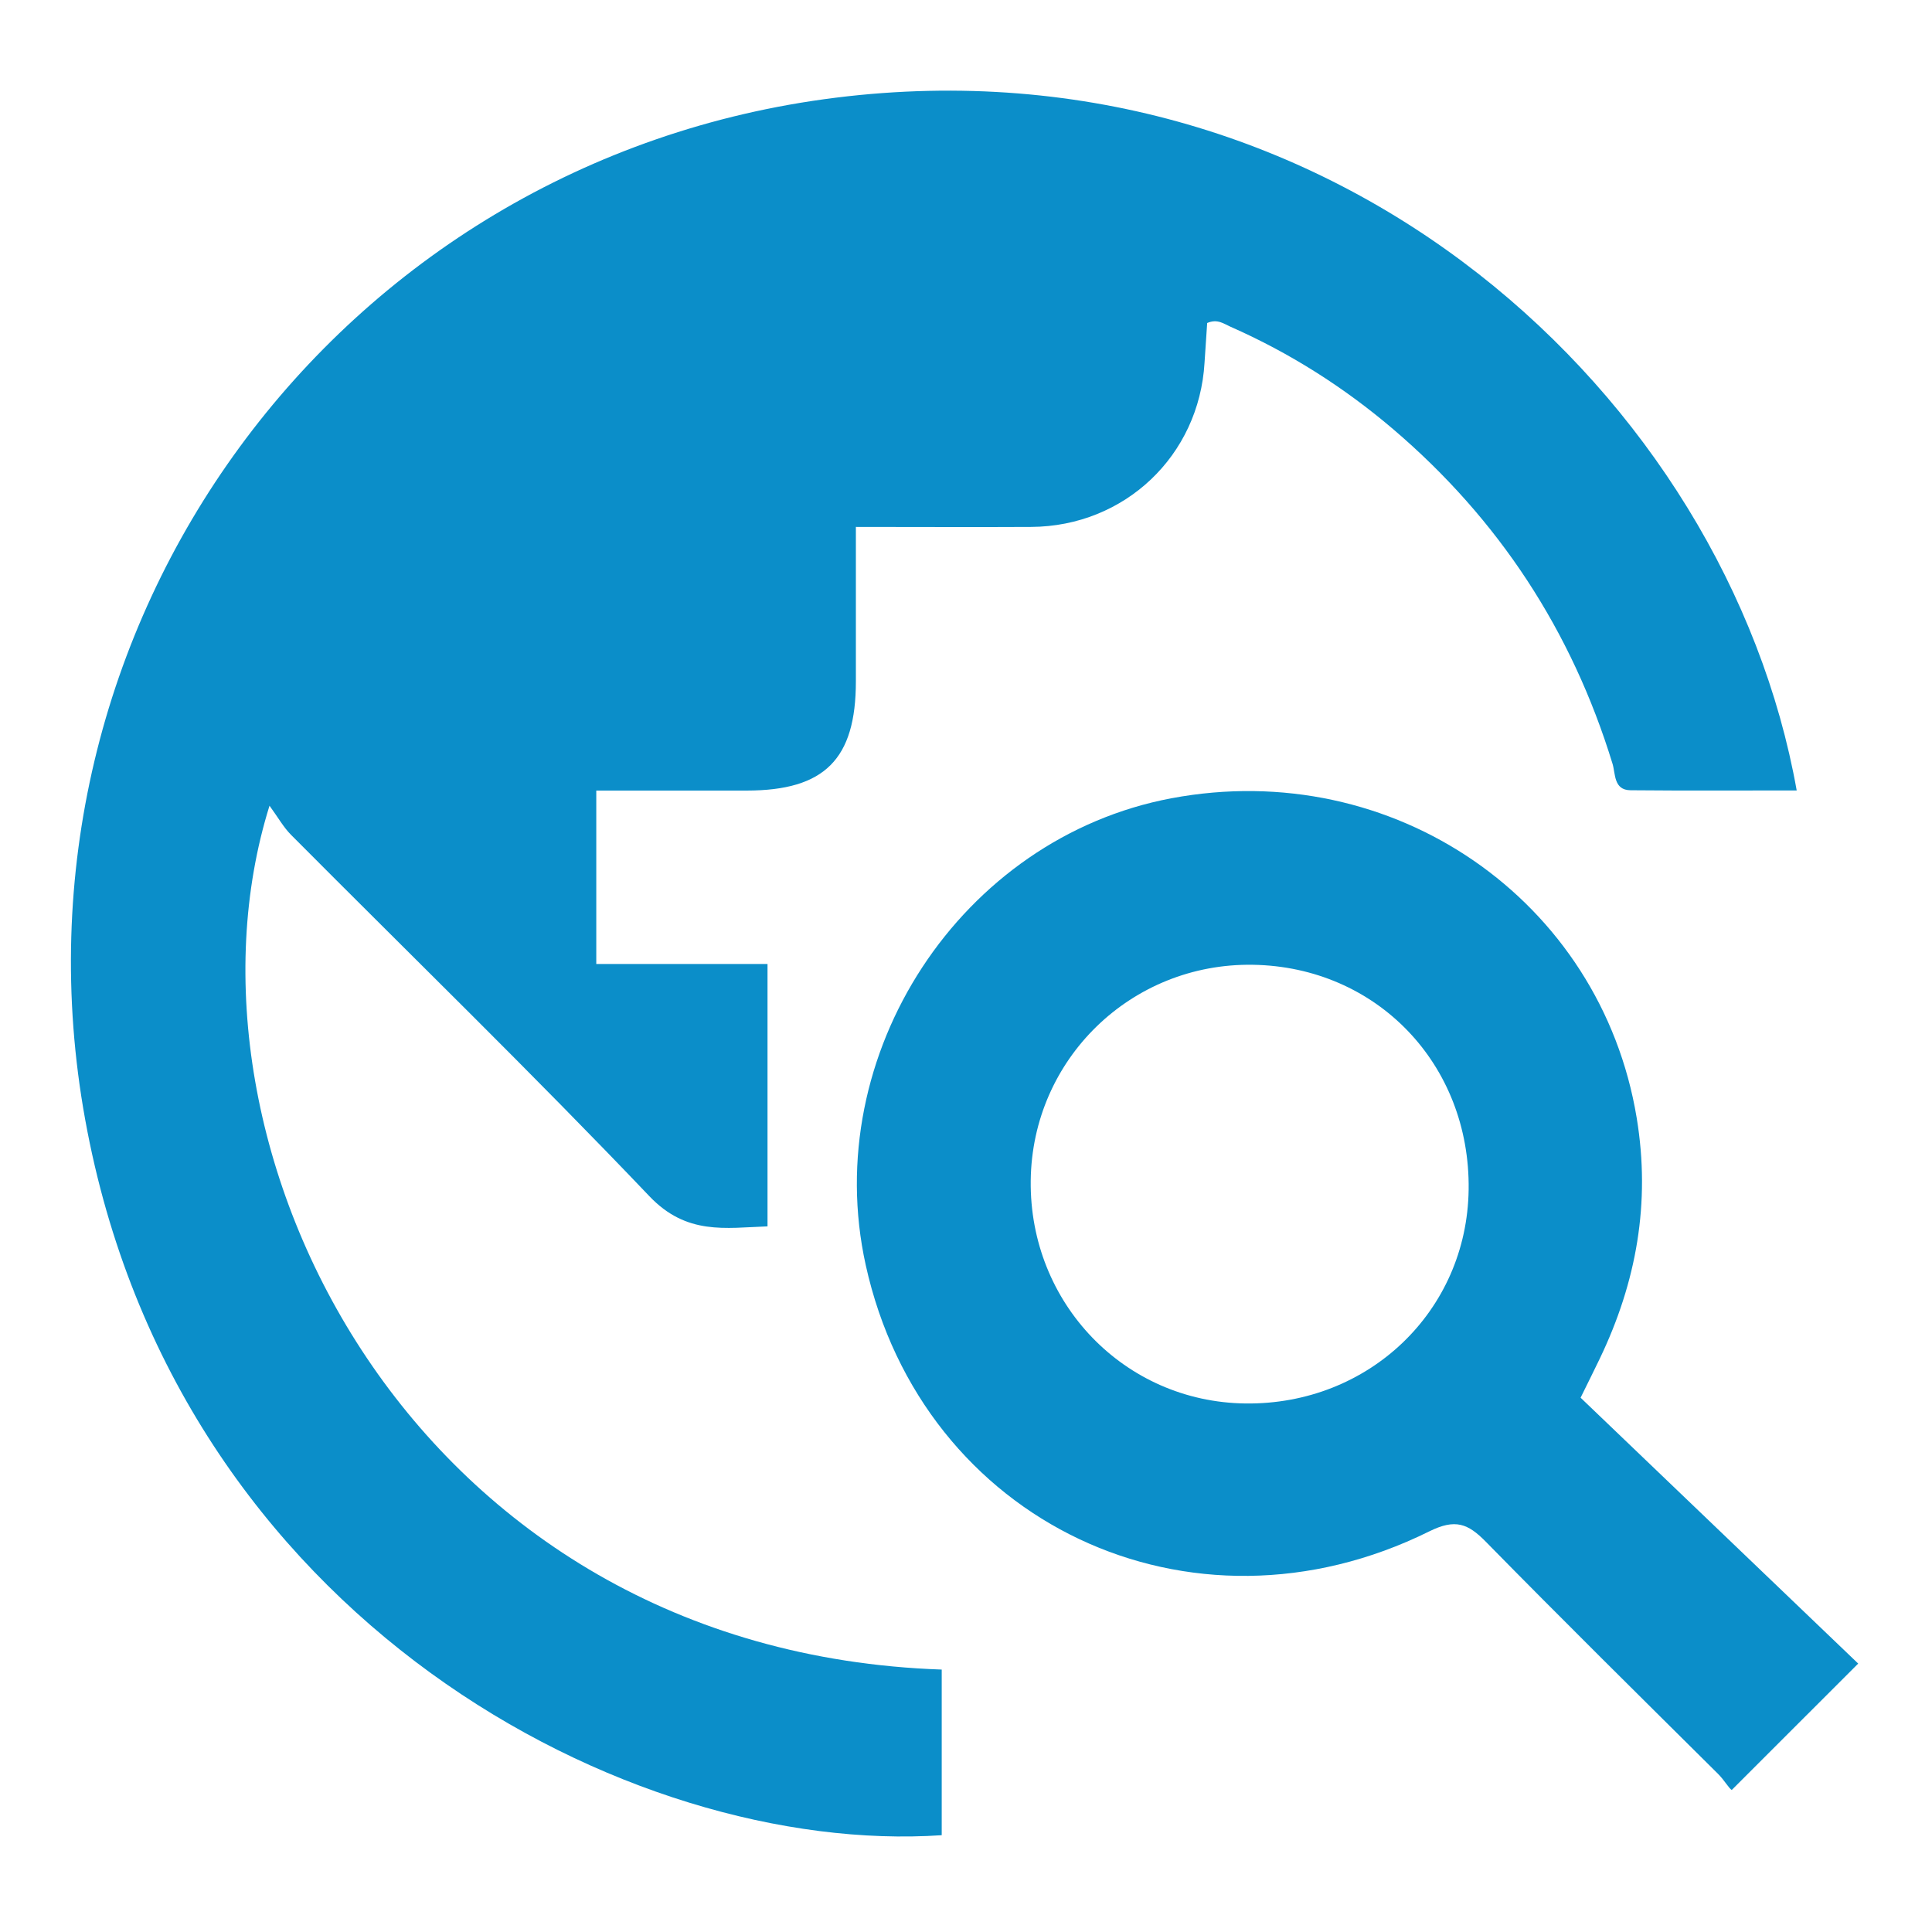
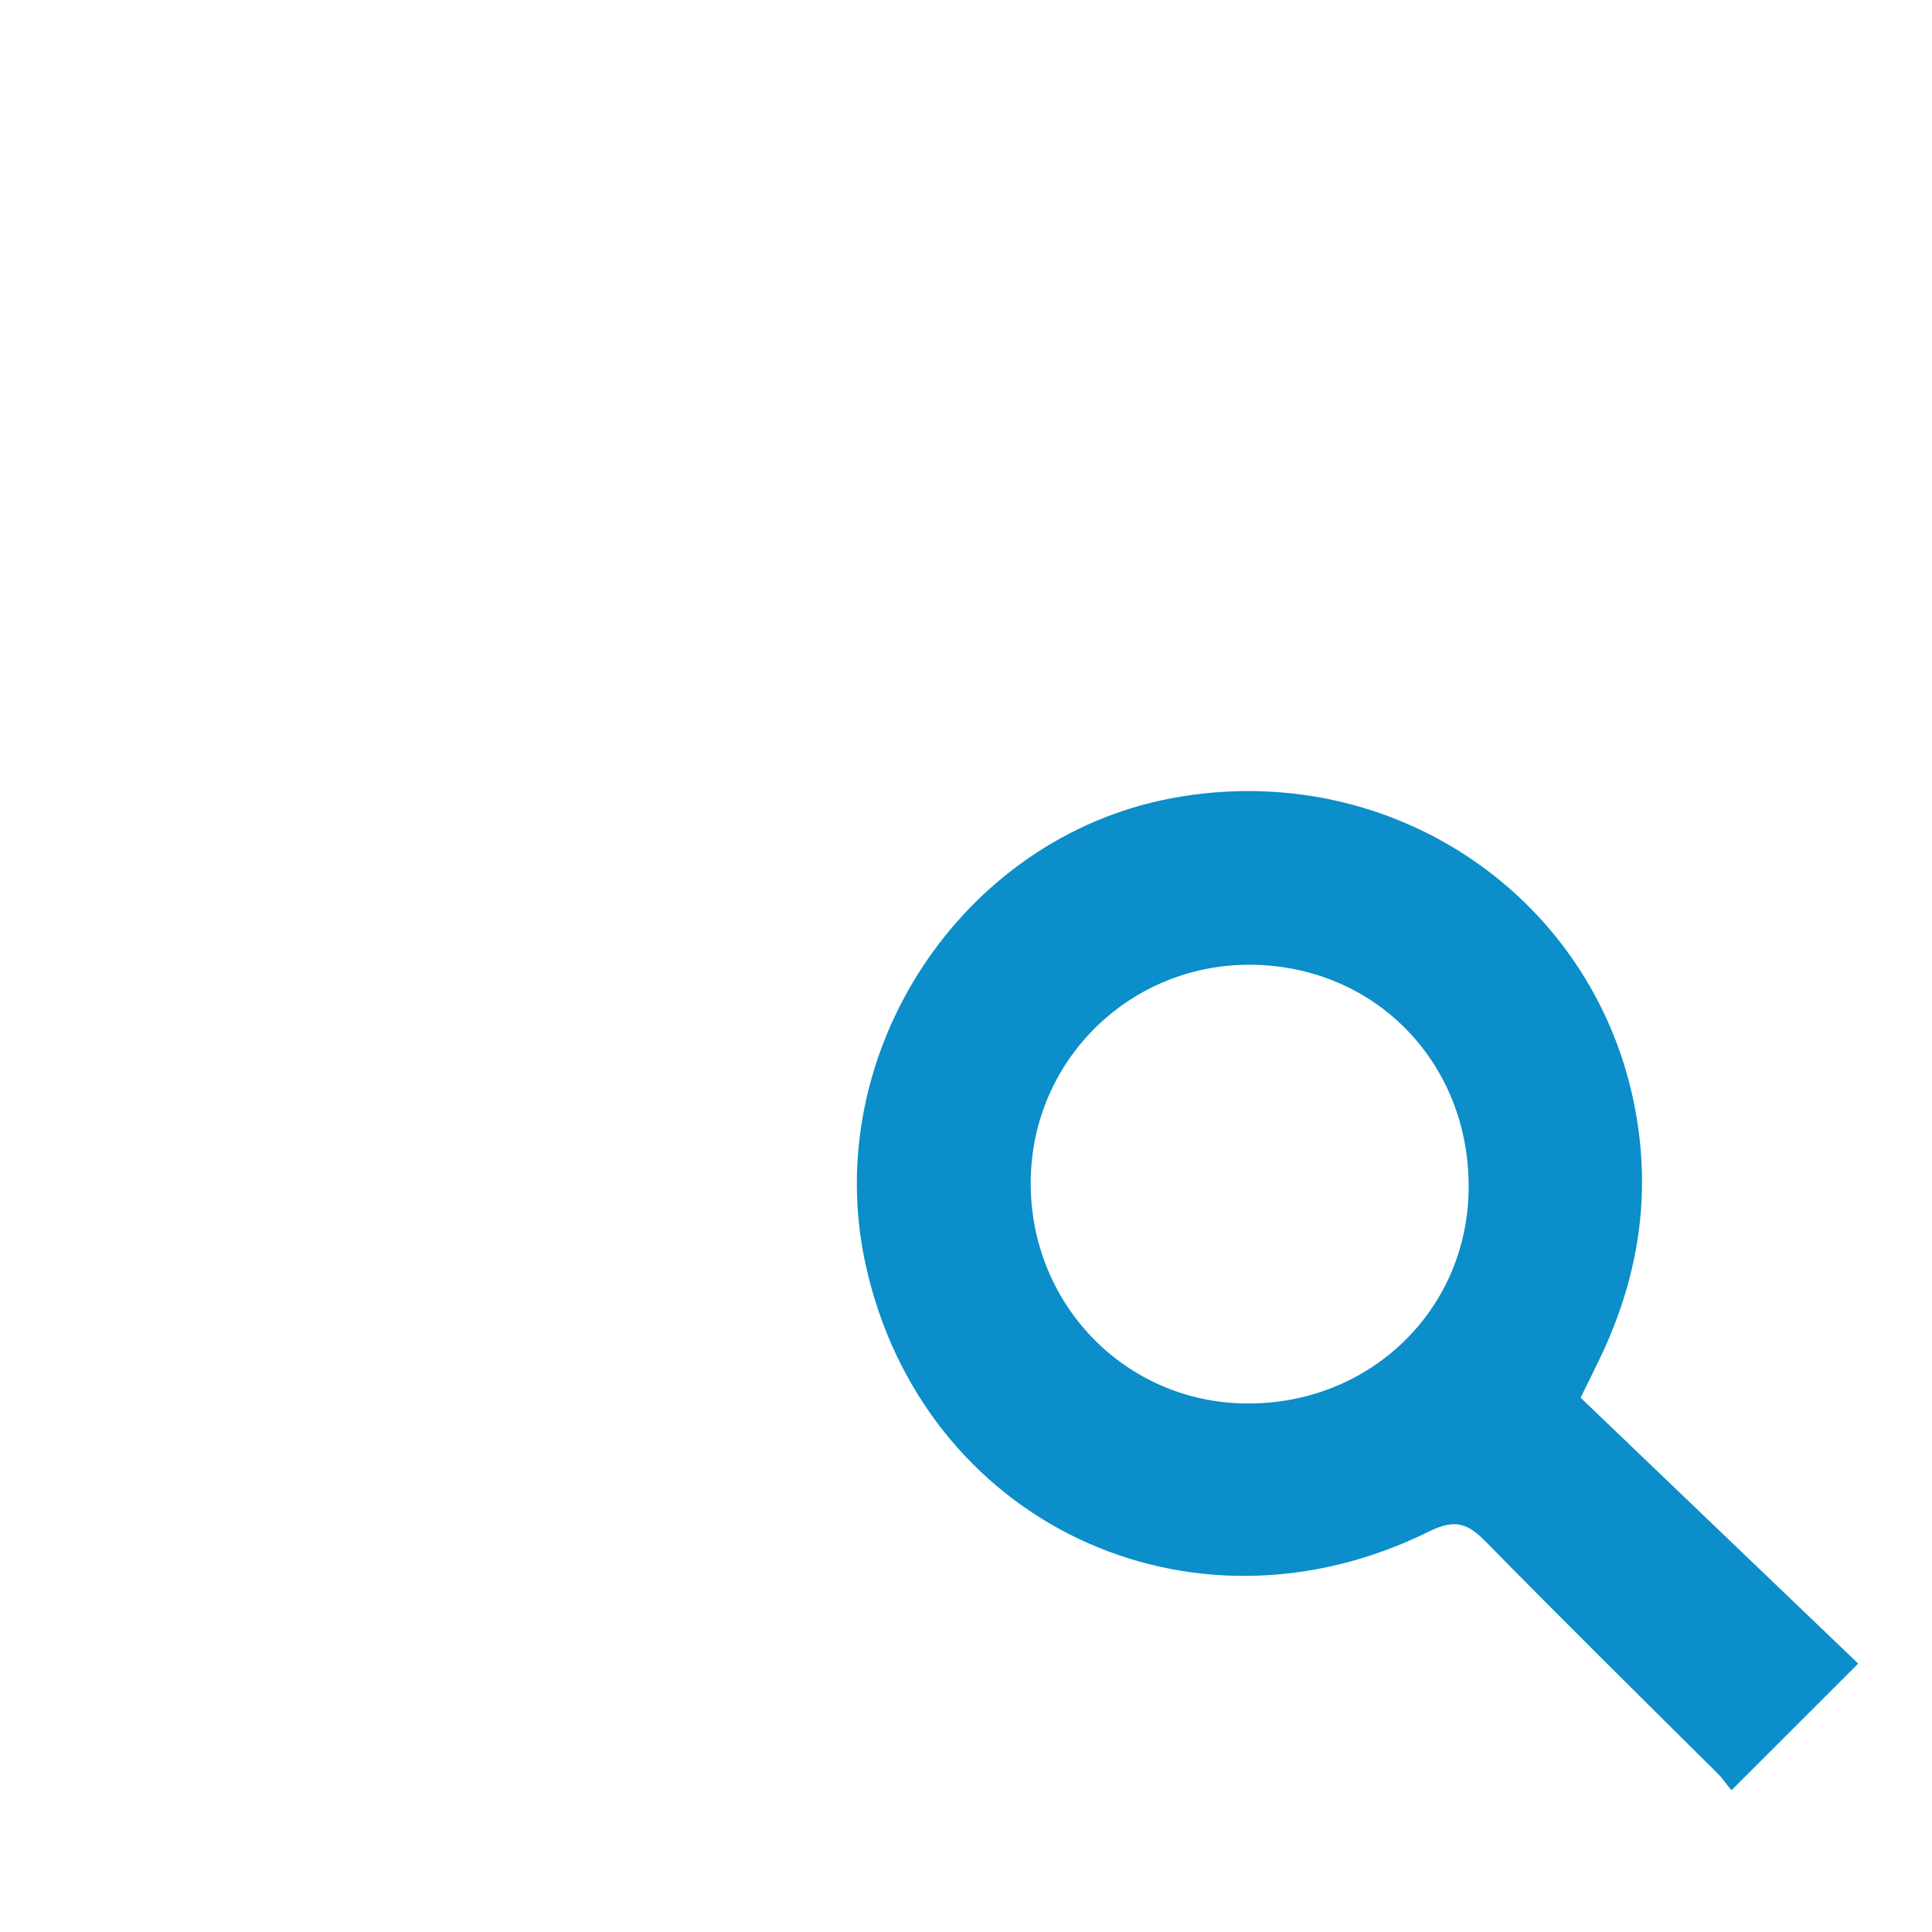
<svg xmlns="http://www.w3.org/2000/svg" id="Ebene_1" viewBox="0 0 300 300">
  <defs>
    <style>
      .cls-1{fill:#0b8ec9}
    </style>
  </defs>
-   <path d="M187.45 50.16c-.13 1.94-.28 4.04-.41 6.15-.84 14.45-12.4 25.43-26.92 25.51-8.82.05-17.65 0-27.22 0v23.98c0 12.09-4.85 16.95-16.94 16.96H92.59v26.93h26.59v40.74c-6.56.23-12.55 1.4-18.35-4.69-18.17-19.07-37.07-37.44-55.65-56.12-1.16-1.17-1.99-2.67-3.33-4.51-16.47 52.68 21.98 131.3 104.38 134.14v25.72c-48.41 3.27-118.91-33.43-133-111.11C-.65 97.36 52.16 24.84 129.77 15.17c77.87-9.7 138.36 46.64 149.22 107.57-8.68 0-17.24.05-25.8-.03-2.65-.02-2.32-2.57-2.8-4.12-6.32-20.63-17.65-37.95-34.05-51.94-7.65-6.52-16.07-11.86-25.28-15.92-1.03-.45-2.01-1.27-3.62-.57Z" class="cls-1" />
  <path d="M245.44 217.04c14.49 13.88 29.03 27.8 43.1 41.28-6.95 6.94-13 12.99-19.62 19.61-.35-.06-1.12-1.47-2.15-2.49-12.06-11.97-24.15-23.91-36.05-36.04-2.78-2.83-4.74-3.61-8.78-1.61-37.09 18.38-78.69-1.4-87.51-41.35-7.23-32.75 14.79-66.35 47.49-72.49 34.45-6.46 66.65 15.8 72.23 49.66 2.17 13.17-.04 25.47-5.73 37.34-.85 1.78-1.74 3.55-2.98 6.07Zm-50.91-67.23c-18.88-.29-34.26 14.64-34.48 33.5-.23 19.04 14.55 34.39 33.33 34.62 19.18.24 34.42-14.36 34.67-33.21.26-19.47-14.28-34.61-33.52-34.91Z" class="cls-1" />
</svg>